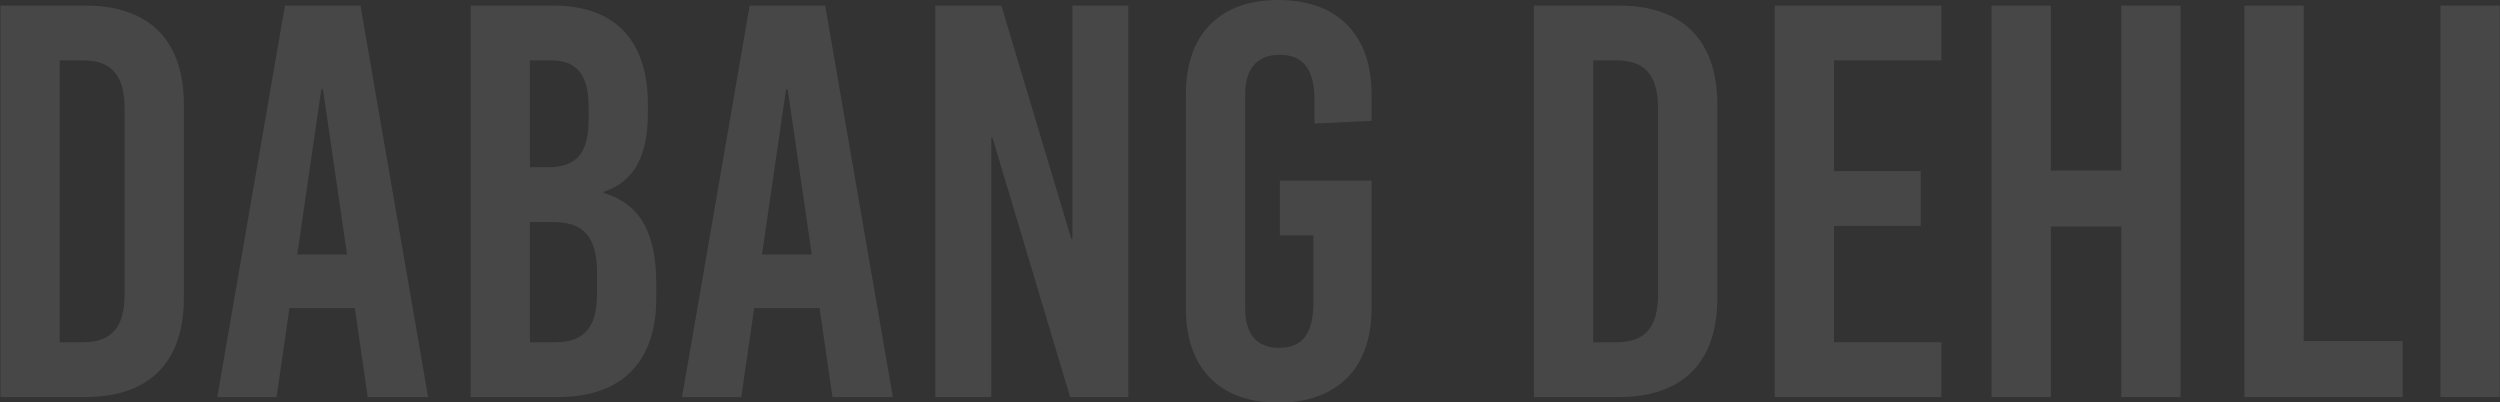
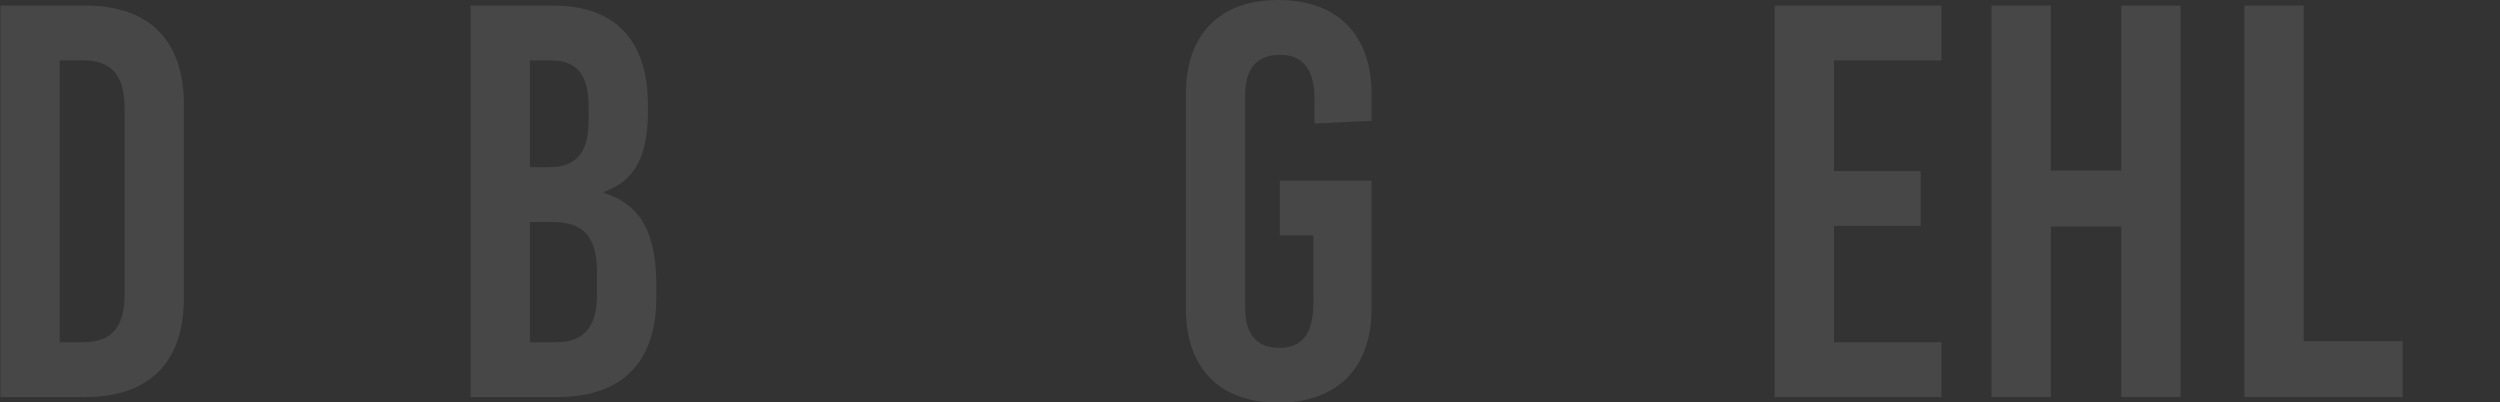
<svg xmlns="http://www.w3.org/2000/svg" width="1424" height="229" viewBox="0 0 1424 229" fill="none">
  <rect x="0" y="0" width="1424" height="229" fill="#333333" stroke="none" />
  <path d="M48.665 3.185C84.977 3.185 104.726 22.934 104.726 59.565V169.775C104.726 206.406 84.977 226.155 48.665 226.155H0.249V3.185H48.665ZM47.391 34.401H34.013V194.939H47.391C63.636 194.939 70.962 186.339 70.962 167.546V61.794C70.962 43.001 63.636 34.401 47.391 34.401Z" fill="white" fill-opacity="0.1" />
-   <path d="M205.311 3.185L243.853 226.155H209.452L202.126 175.509H164.858L157.532 226.155H123.768L162.31 3.185H205.311ZM183.97 50.964H183.014L169.317 144.93H197.666L183.97 50.964Z" fill="white" fill-opacity="0.1" />
  <path d="M315.215 3.185C350.253 3.185 369.046 22.934 369.046 59.565V63.706C369.046 88.551 361.72 103.203 343.883 109.255V109.892C364.906 116.263 373.824 132.826 373.824 162.131V169.775C373.824 206.406 354.076 226.155 317.764 226.155H268.073V3.185H315.215ZM313.941 34.401H301.837V95.24H312.349C328.593 95.24 335.283 86.958 335.283 68.165V60.839C335.283 42.683 328.594 34.401 313.941 34.401ZM314.897 126.455H301.837V194.939H316.489C332.734 194.939 340.06 186.339 340.06 167.546V155.123C340.06 135.374 332.734 126.455 314.897 126.455Z" fill="white" fill-opacity="0.1" />
-   <path d="M470.025 3.185L508.567 226.155H474.166L466.839 175.509H429.572L422.246 226.155H388.482L427.023 3.185H470.025ZM448.683 50.964H447.728L434.031 144.93H462.38L448.683 50.964Z" fill="white" fill-opacity="0.1" />
-   <path d="M642.679 3.185V226.155H609.552L565.277 78.358H564.64V226.155H532.787V3.185H570.373L610.189 136.011H610.826V3.185H642.679Z" fill="white" fill-opacity="0.1" />
  <path d="M728.039 0C761.803 0 781.234 19.749 781.234 53.513V68.802L748.744 70.395V57.016C748.744 39.179 742.055 31.216 728.995 31.216C715.935 31.216 709.246 39.179 709.246 53.831V175.509C709.246 190.161 715.617 198.124 728.677 198.124C741.736 198.124 748.107 190.161 748.107 172.323V134.1H728.995V102.884H781.234V175.827C781.234 209.591 761.803 229.34 728.039 229.34C694.594 229.34 675.482 209.591 675.482 175.827V53.513C675.482 19.749 694.594 0 728.039 0Z" fill="white" fill-opacity="0.1" />
-   <path d="M922.127 3.185C958.439 3.185 978.188 22.934 978.188 59.565V169.775C978.188 206.406 958.439 226.155 922.127 226.155H873.711V3.185H922.127ZM920.853 34.401H907.475V194.939H920.853C937.098 194.939 944.424 186.339 944.424 167.546V61.794C944.424 43.001 937.098 34.401 920.853 34.401Z" fill="white" fill-opacity="0.1" />
  <path d="M1105.81 3.185V34.401H1044.65V97.469H1094.03V128.685H1044.65V194.939H1105.81V226.155H1010.89V3.185H1105.81Z" fill="white" fill-opacity="0.1" />
  <path d="M1242.04 3.185V226.155H1208.28V129.004H1168.15V226.155H1134.38V3.185H1168.15V97.151H1208.28V3.185H1242.04Z" fill="white" fill-opacity="0.1" />
  <path d="M1312.17 3.185V194.302H1368.55V226.155H1278.4V3.185H1312.17Z" fill="white" fill-opacity="0.1" />
-   <path d="M1423.84 3.185V226.155H1390.07V3.185H1423.84Z" fill="white" fill-opacity="0.1" />
</svg>